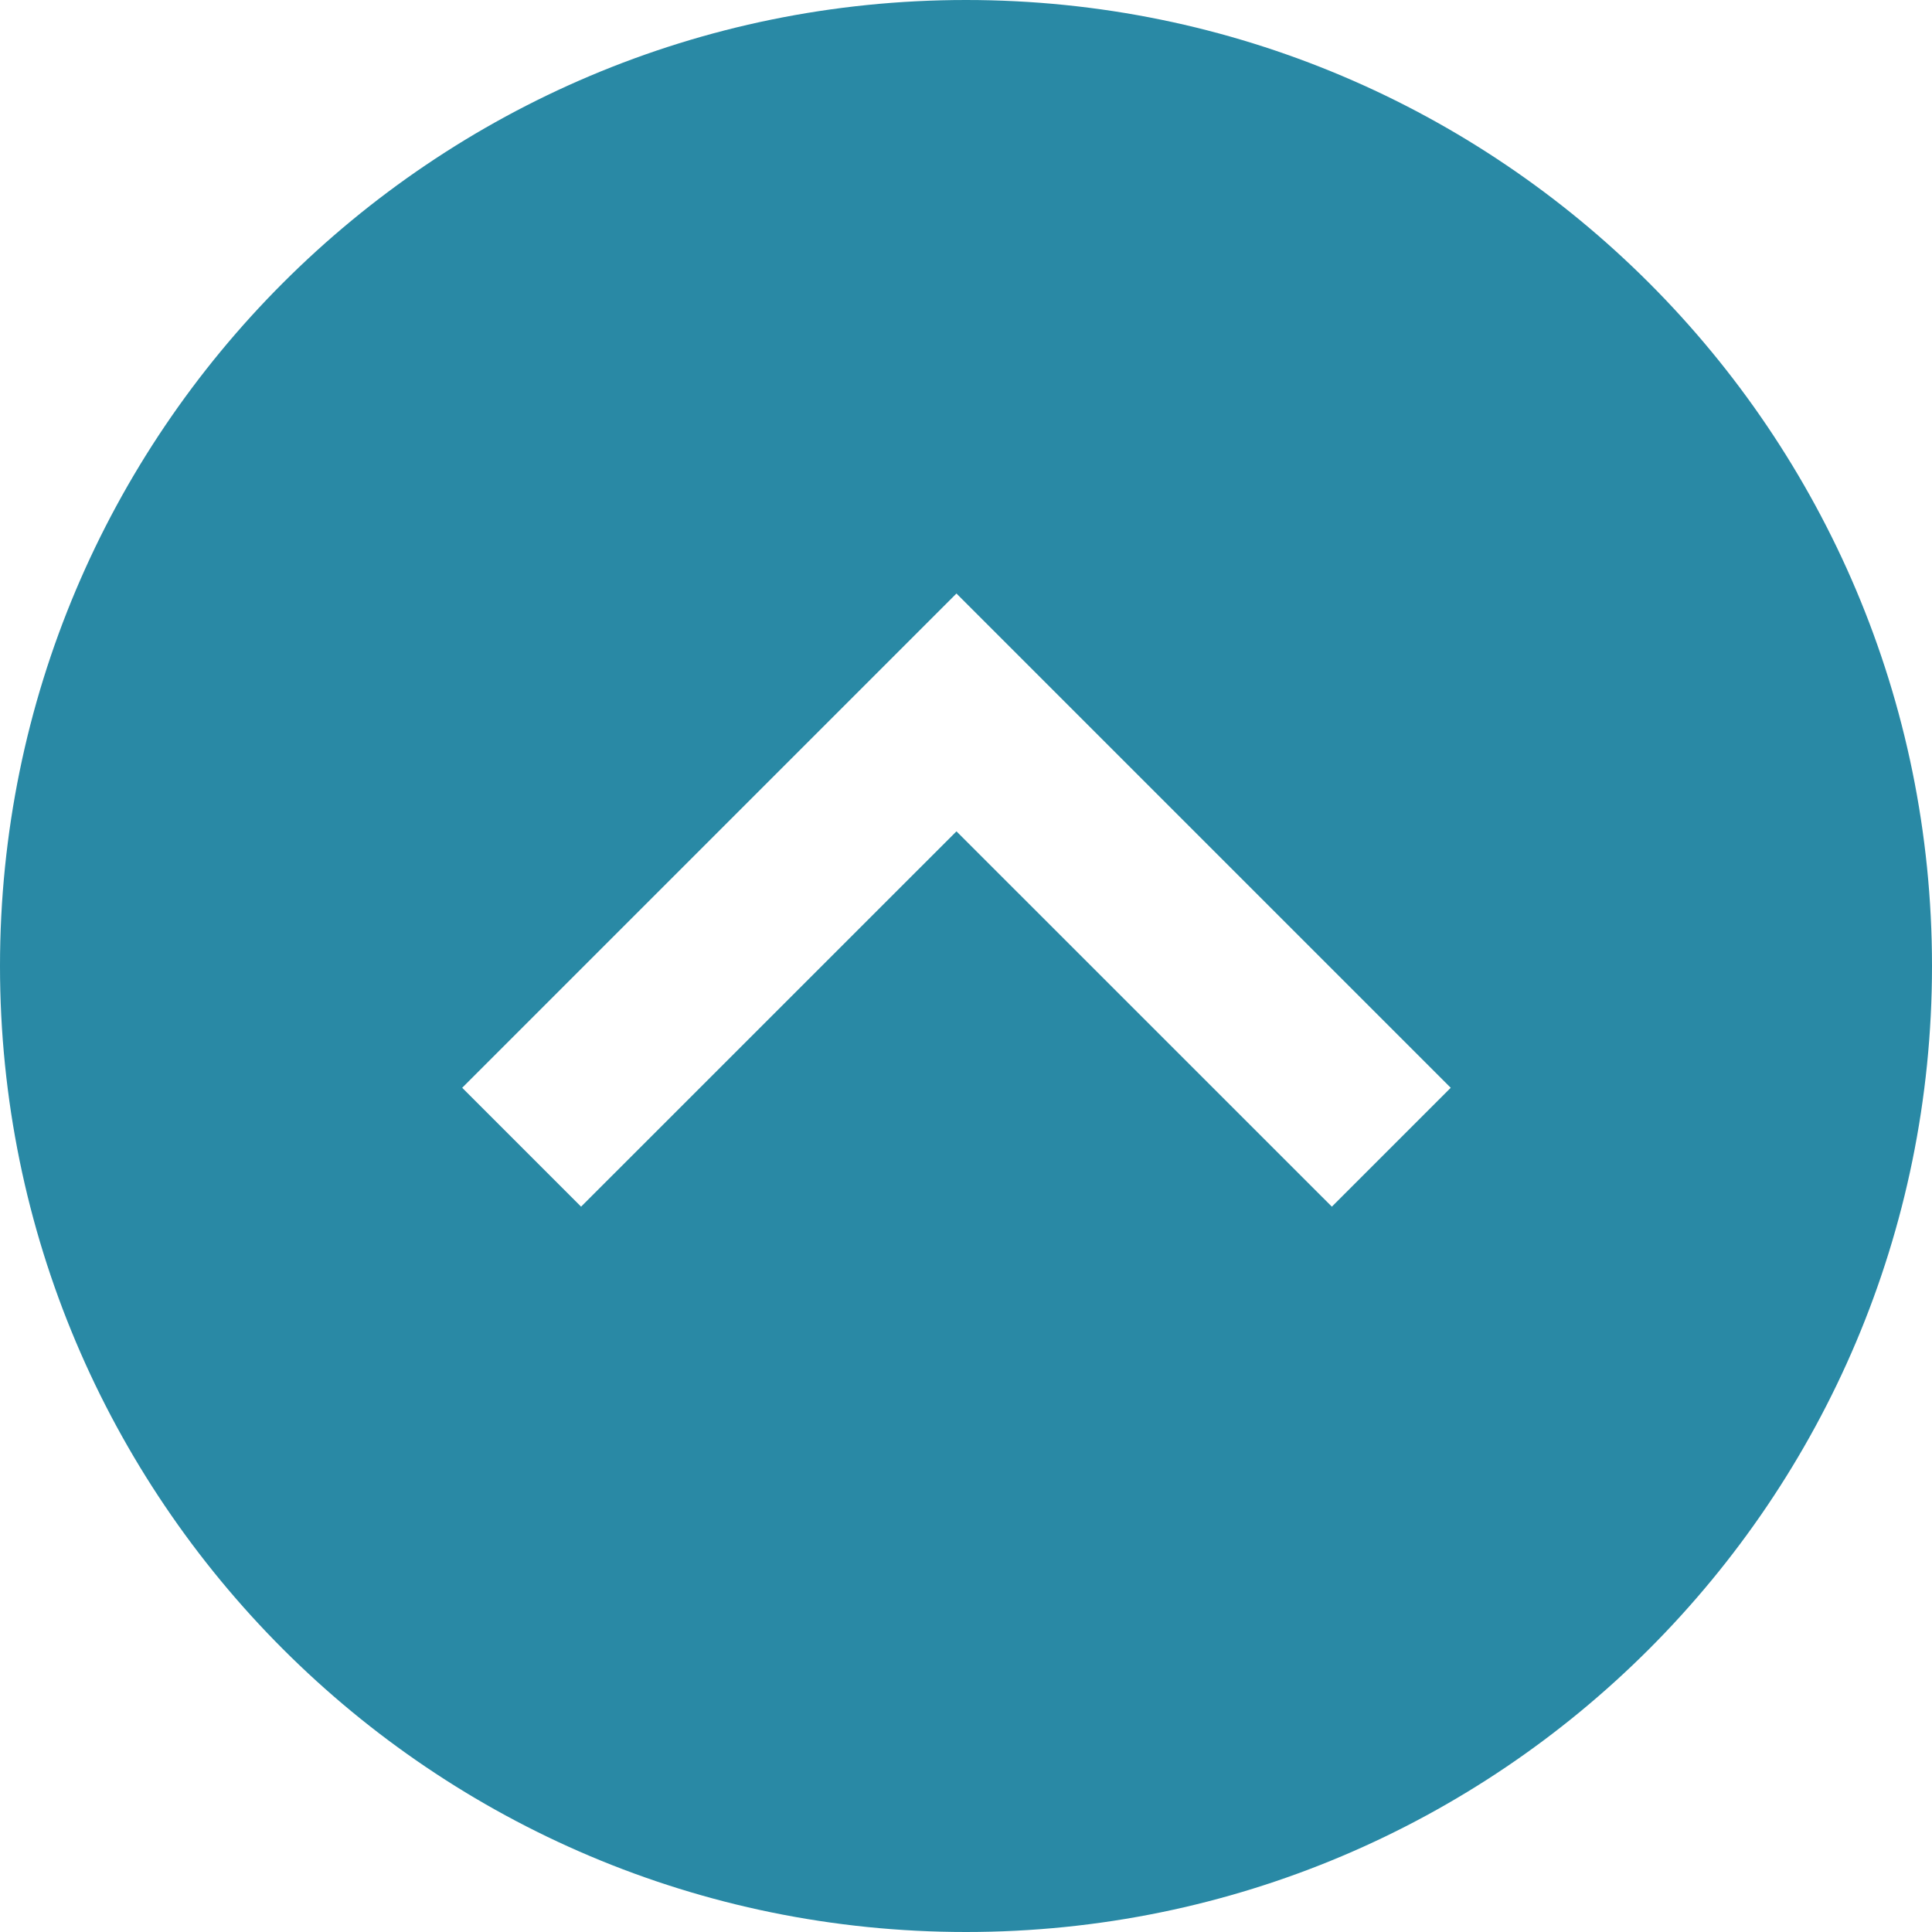
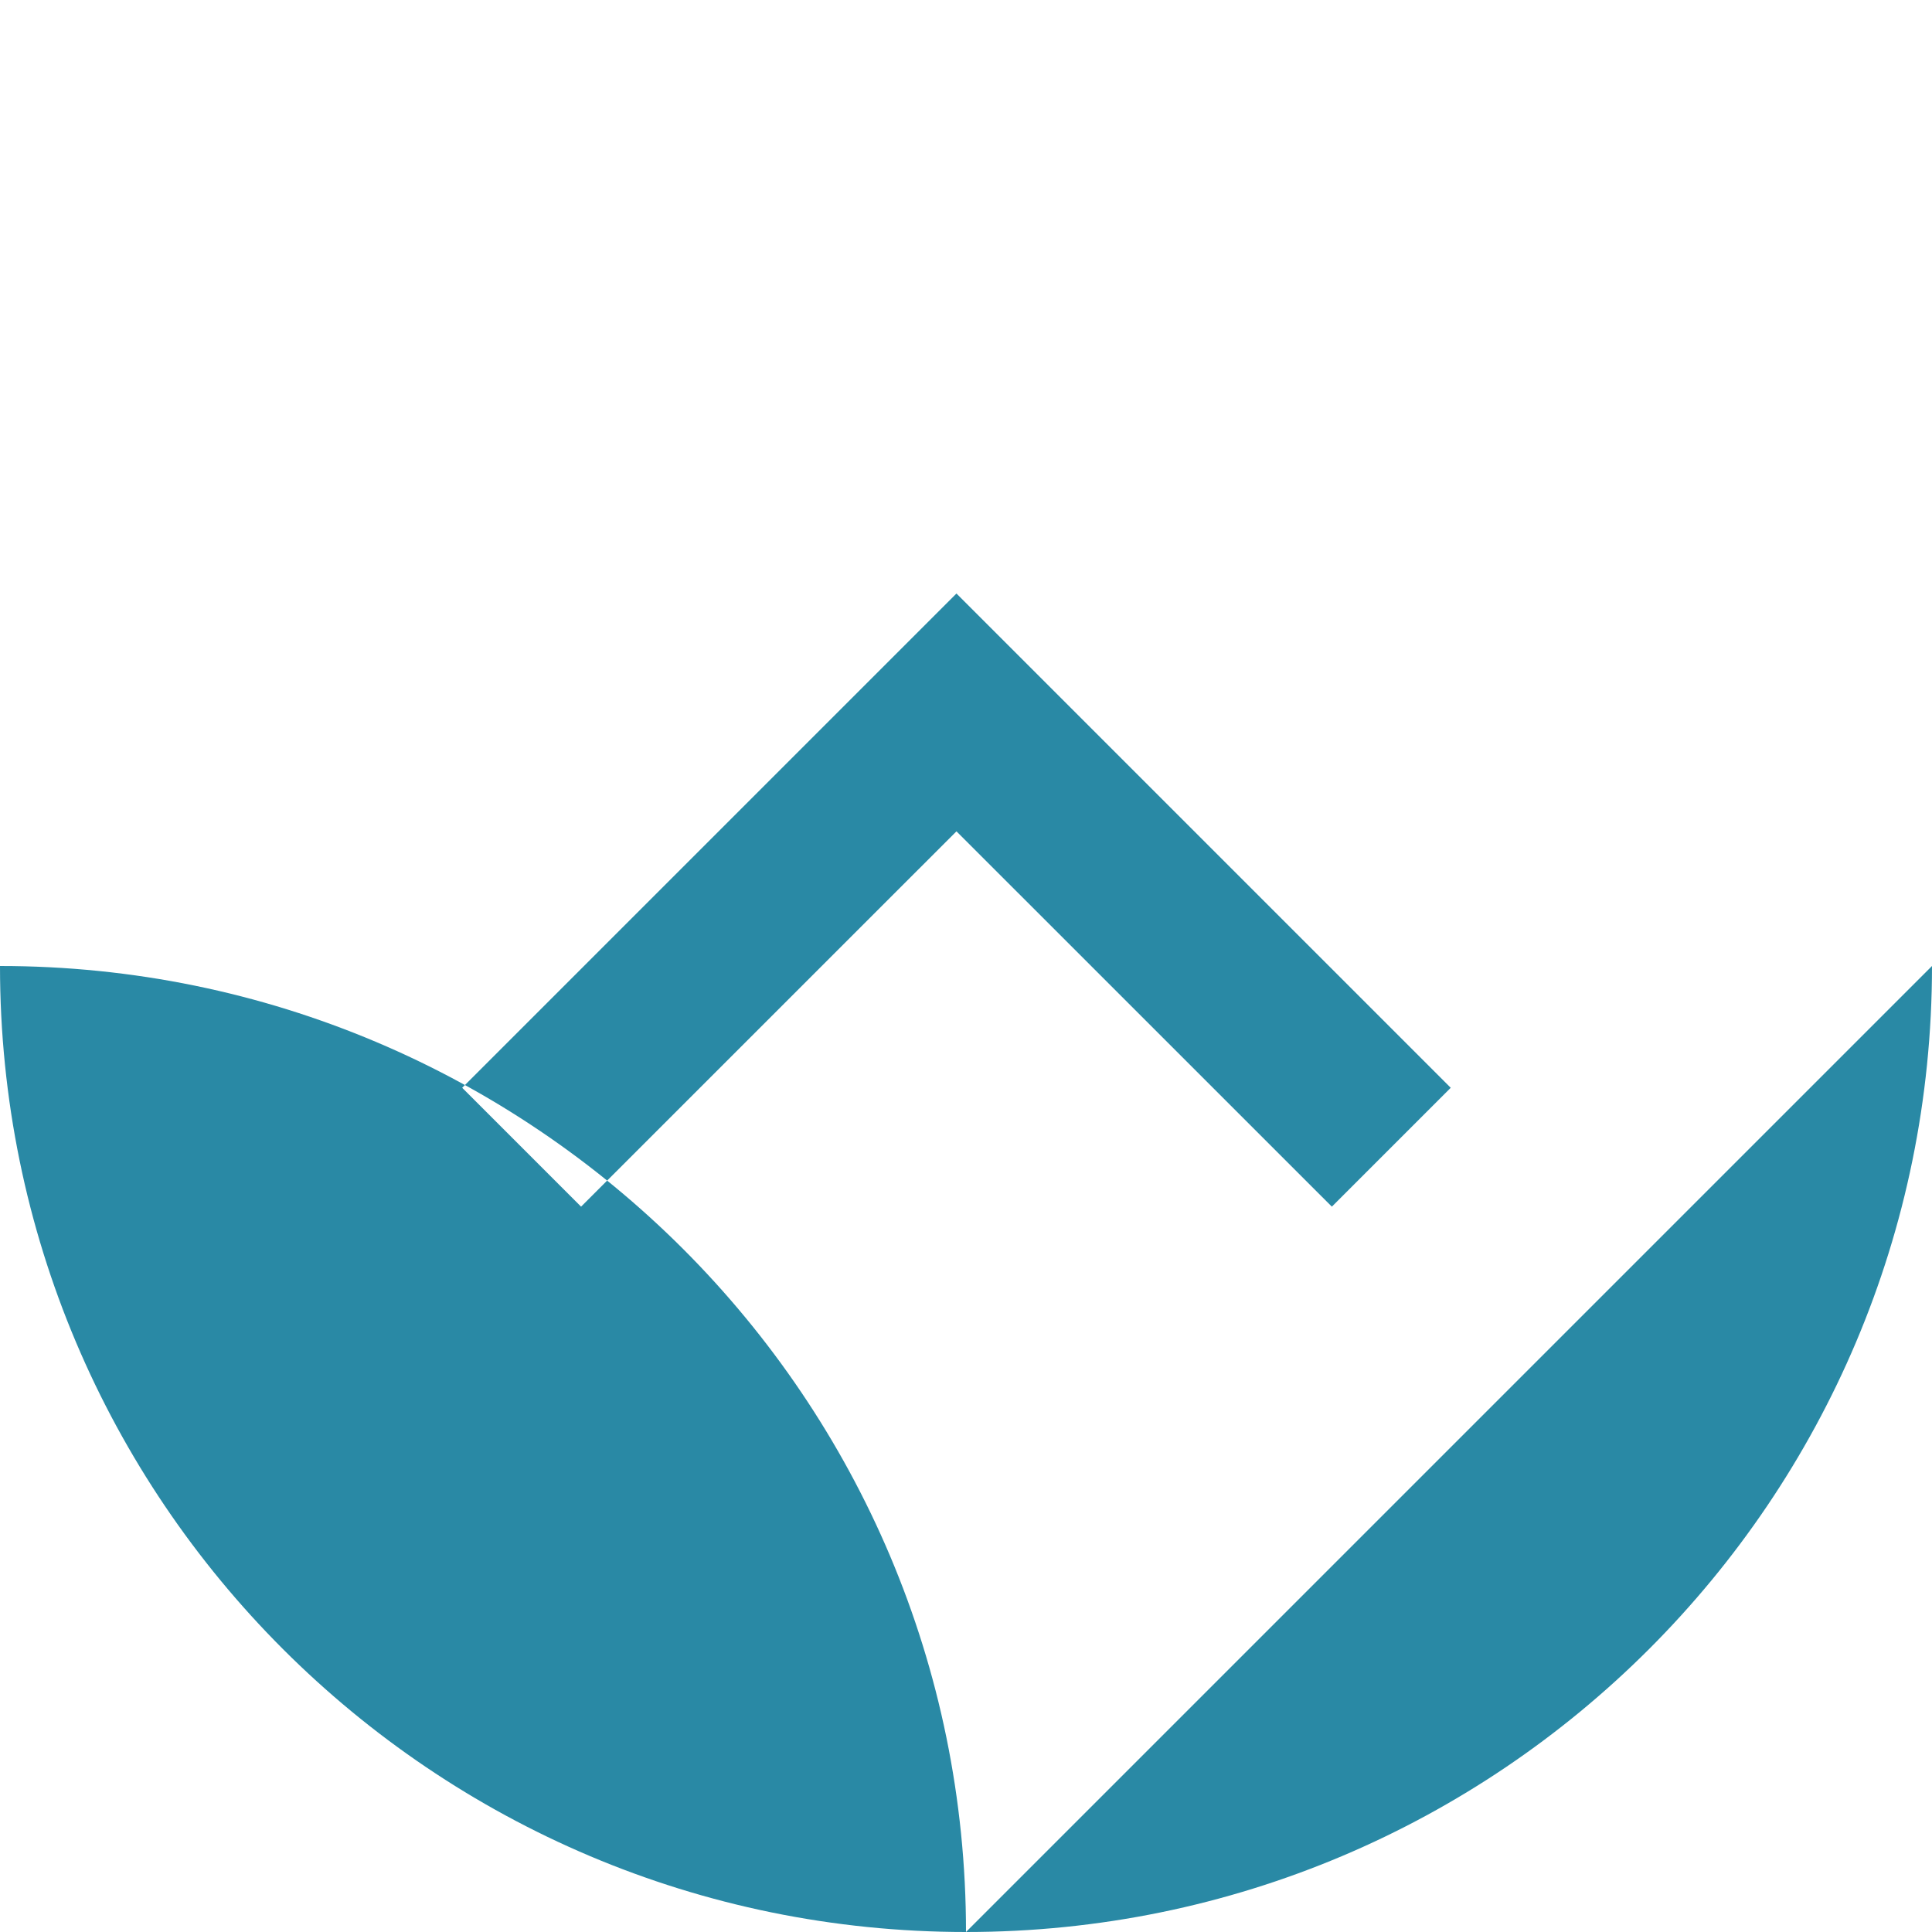
<svg xmlns="http://www.w3.org/2000/svg" id="_レイヤー_1" width="60" height="60" viewBox="0 0 60 60">
  <defs>
    <style>.cls-1{fill:#2989a5;}</style>
  </defs>
  <g id="_イヤー_2">
-     <path class="cls-1" d="m60,30h0c0,16.569-13.431,30-30,30h0C13.431,60,0,46.569,0,30h0C0,13.431,13.431,0,30,0h0c16.569,0,30,13.431,30,30Zm-30.298-11.566l-15.348,15.348,3.692,3.692,11.658-11.656,11.658,11.656,3.692-3.692-15.348-15.348h-.005Z" />
+     <path class="cls-1" d="m60,30h0c0,16.569-13.431,30-30,30h0C13.431,60,0,46.569,0,30h0h0c16.569,0,30,13.431,30,30Zm-30.298-11.566l-15.348,15.348,3.692,3.692,11.658-11.656,11.658,11.656,3.692-3.692-15.348-15.348h-.005Z" />
  </g>
</svg>